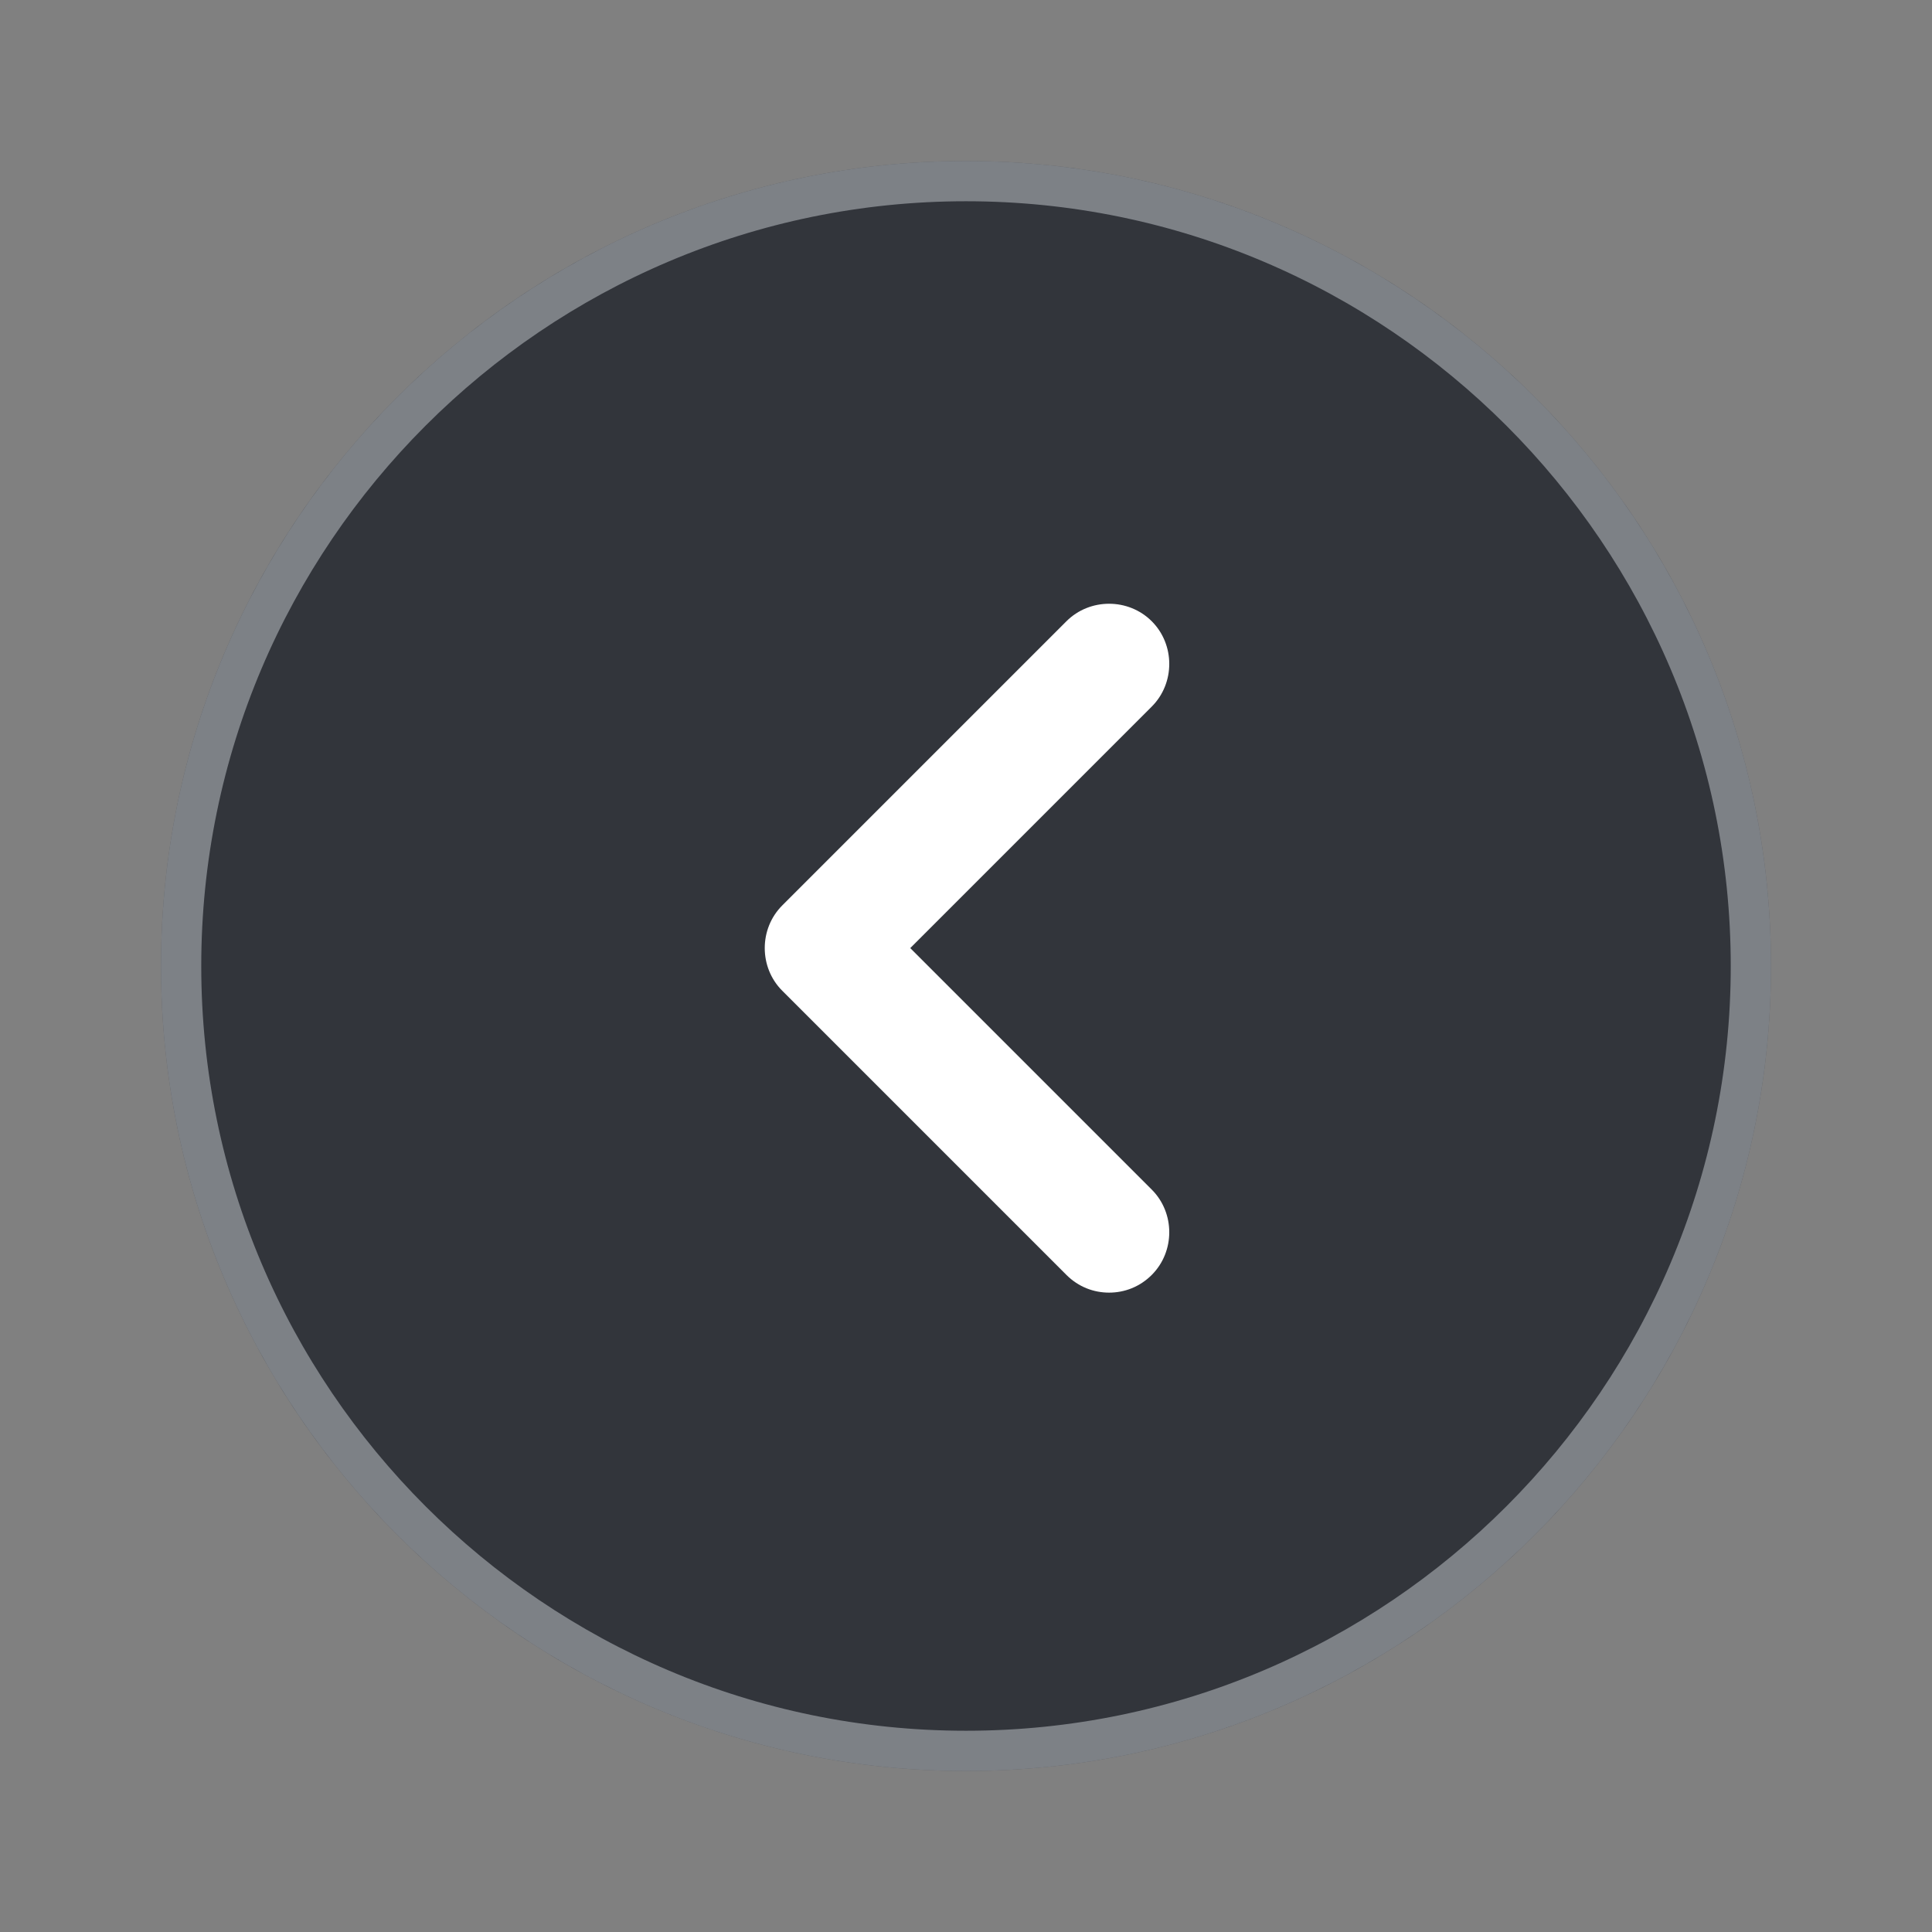
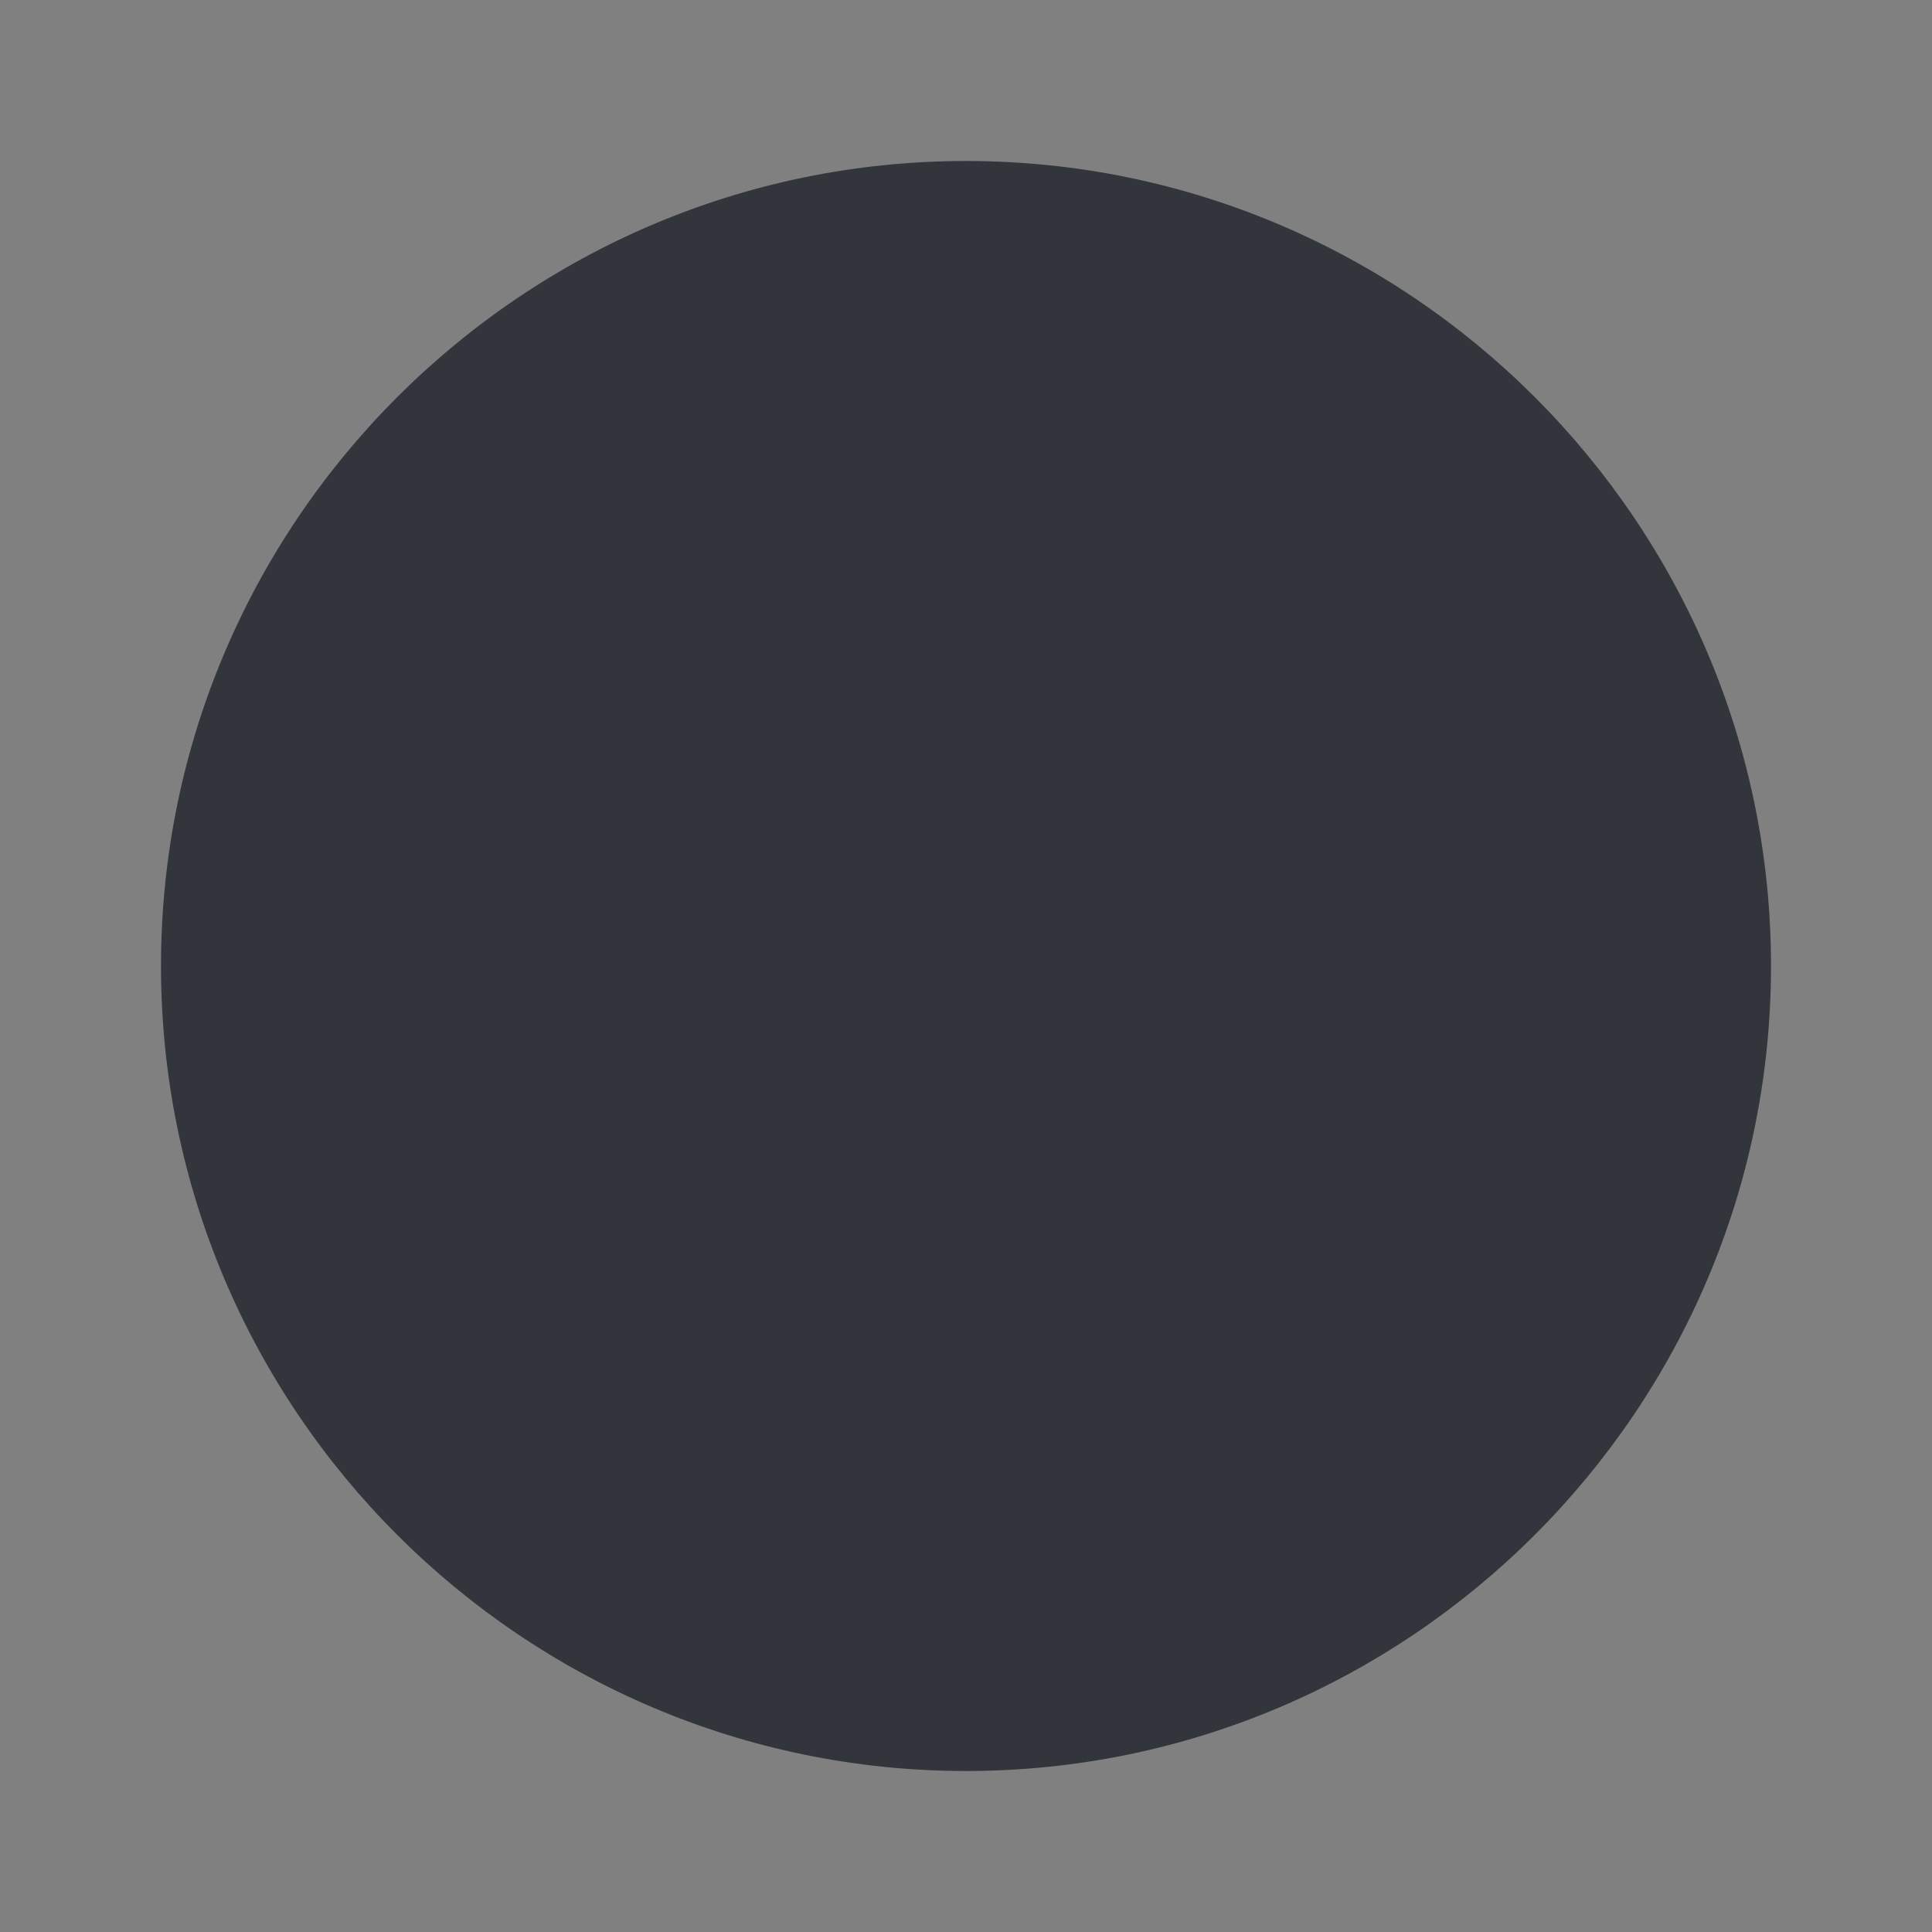
<svg xmlns="http://www.w3.org/2000/svg" width="48" height="48" viewBox="0 0 48 48" fill="none">
  <rect x="0" y="0" width="48" height="48" fill="#808080" stroke="none" />
  <path d="M24 4C12.98 4 4 12.98 4 24C4 35.02 12.98 44 24 44C35.02 44 44 35.02 44 24C44 12.98 35.02 4 24 4Z" fill="#1F222A" fill-opacity="0.8" />
-   <path d="M4.5 24C4.5 13.256 13.256 4.5 24 4.5C34.744 4.5 43.5 13.256 43.5 24C43.5 34.744 34.744 43.5 24 43.5C13.256 43.5 4.5 34.744 4.5 24Z" stroke="#EFF3F8" stroke-opacity="0.4" />
-   <path d="M28.615 31.675C29.195 31.095 29.195 30.135 28.615 29.555L22.615 23.555L28.615 17.555C29.195 16.975 29.195 16.015 28.615 15.435C28.035 14.855 27.075 14.855 26.495 15.435L19.435 22.495C18.855 23.075 18.855 24.035 19.435 24.615L26.495 31.675C26.795 31.975 27.175 32.115 27.555 32.115C27.935 32.115 28.315 31.975 28.615 31.675Z" fill="white" />
</svg>